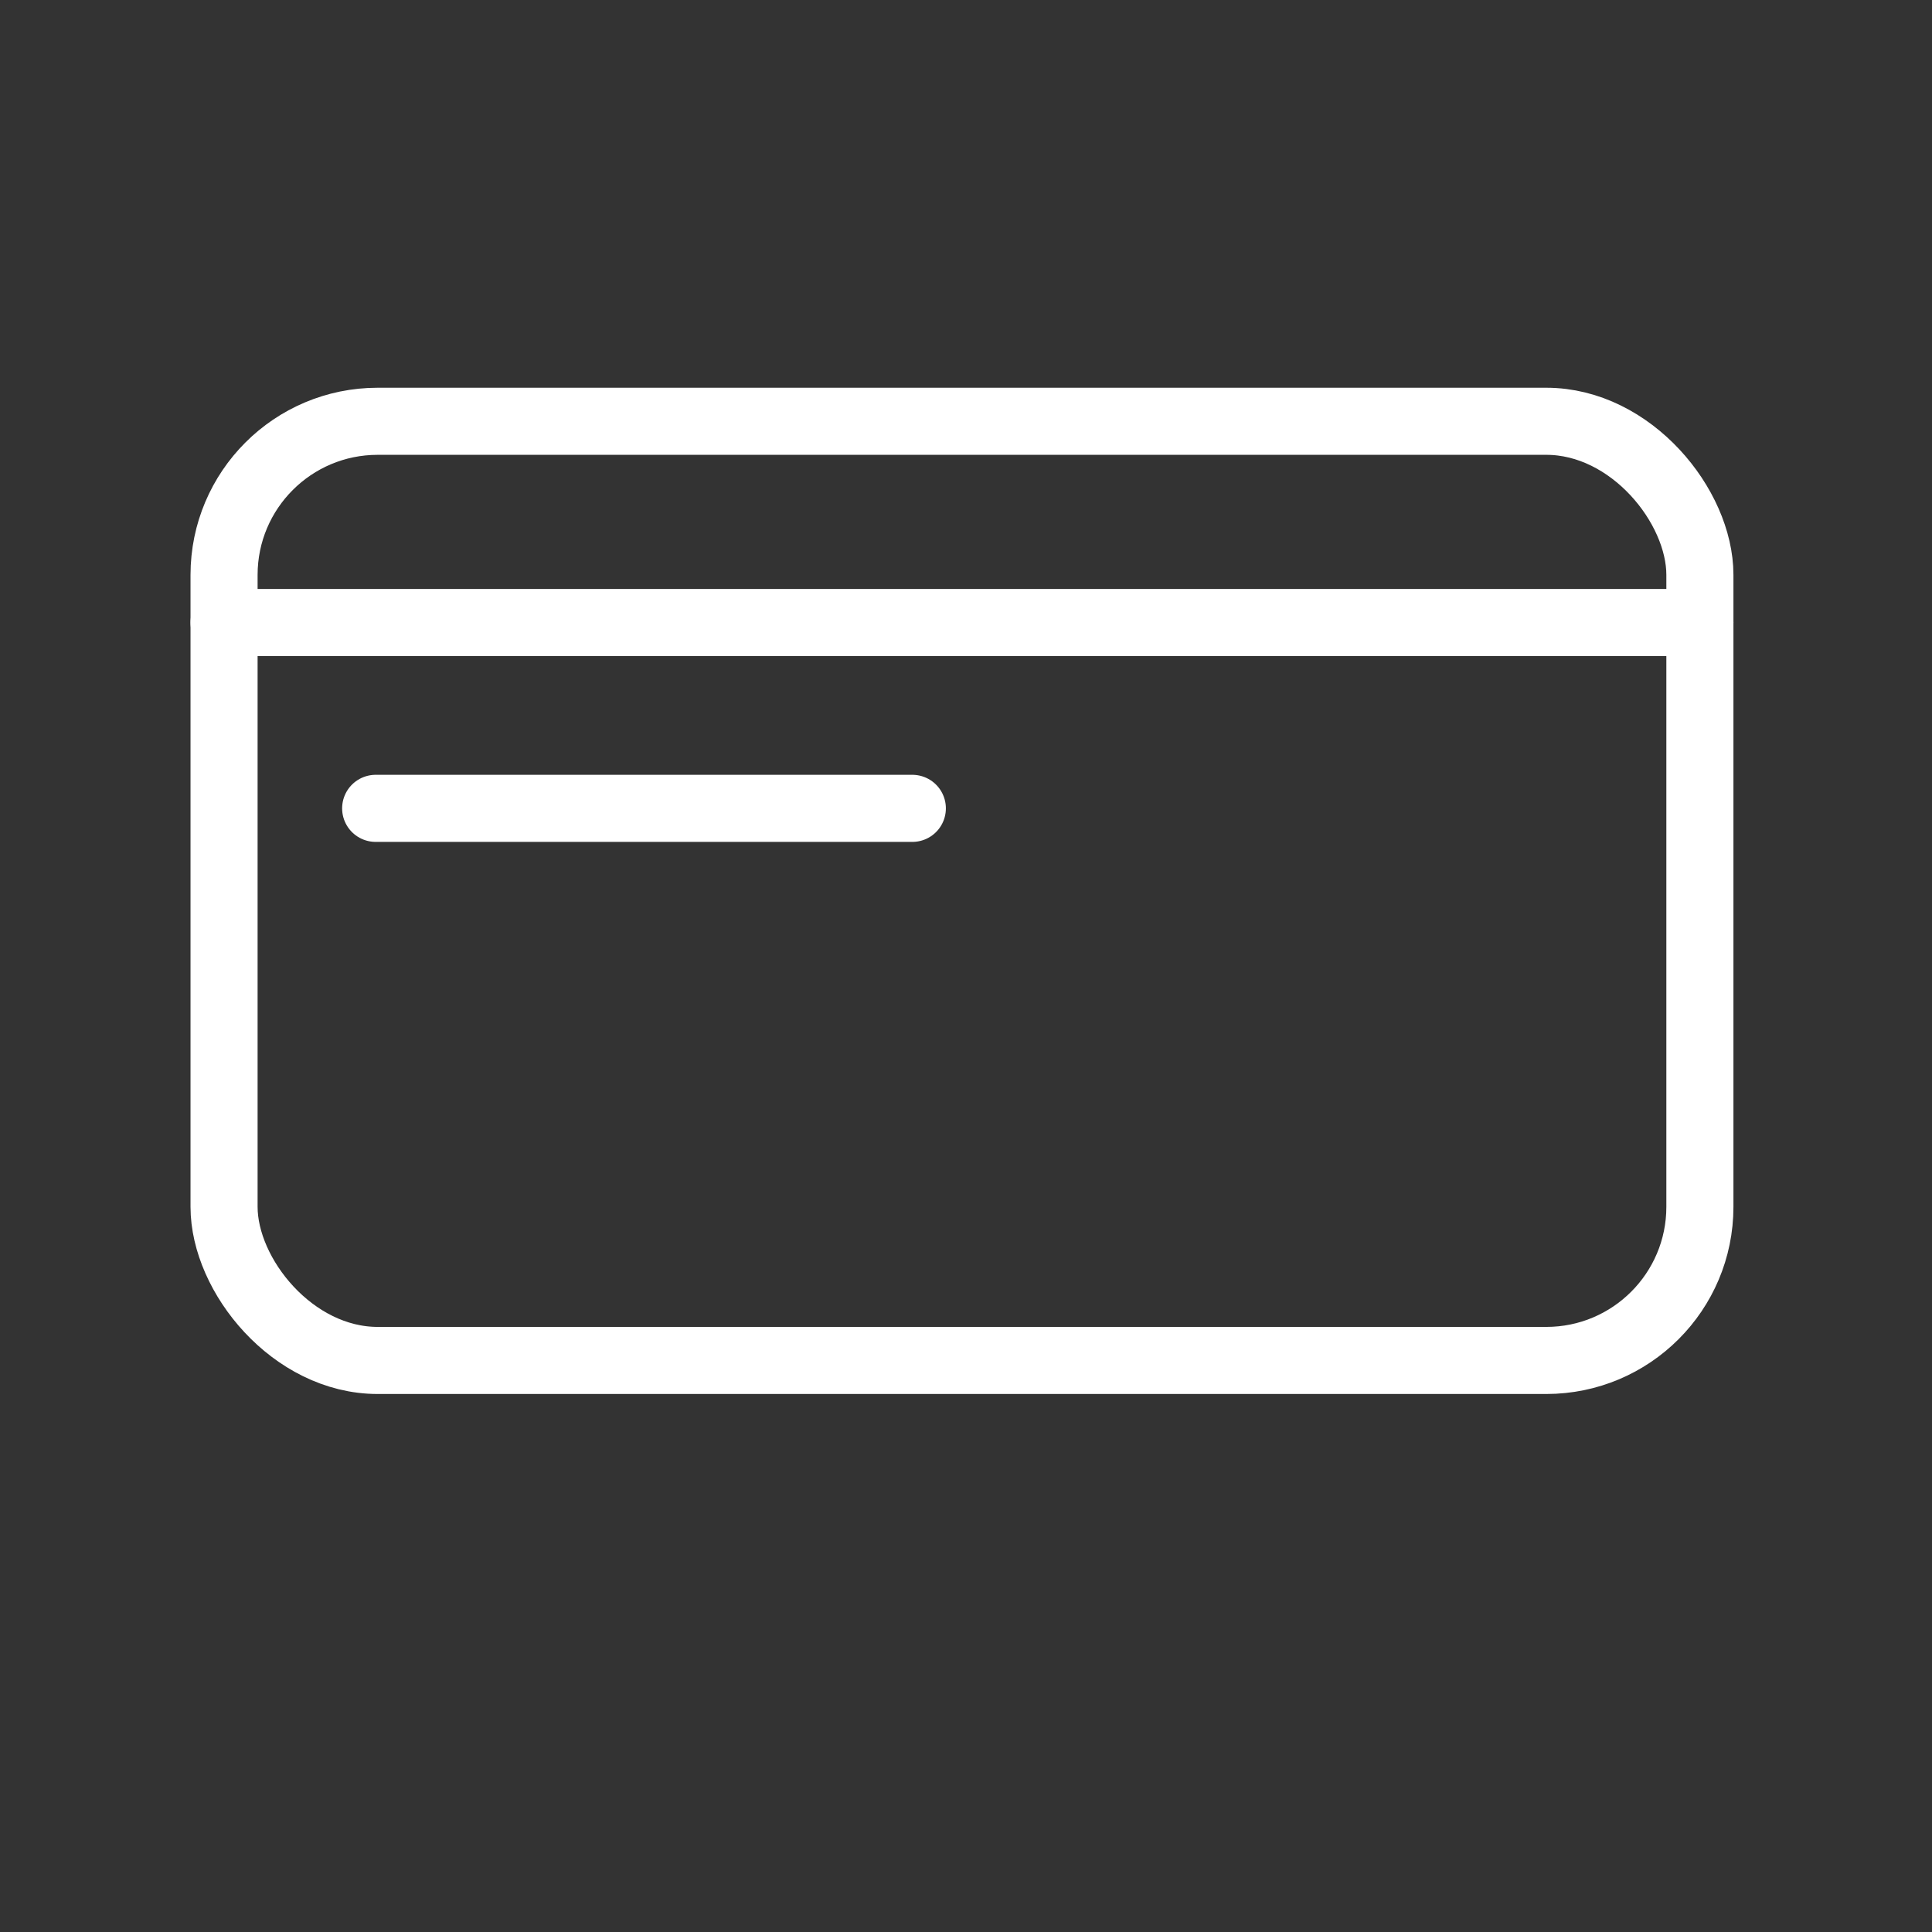
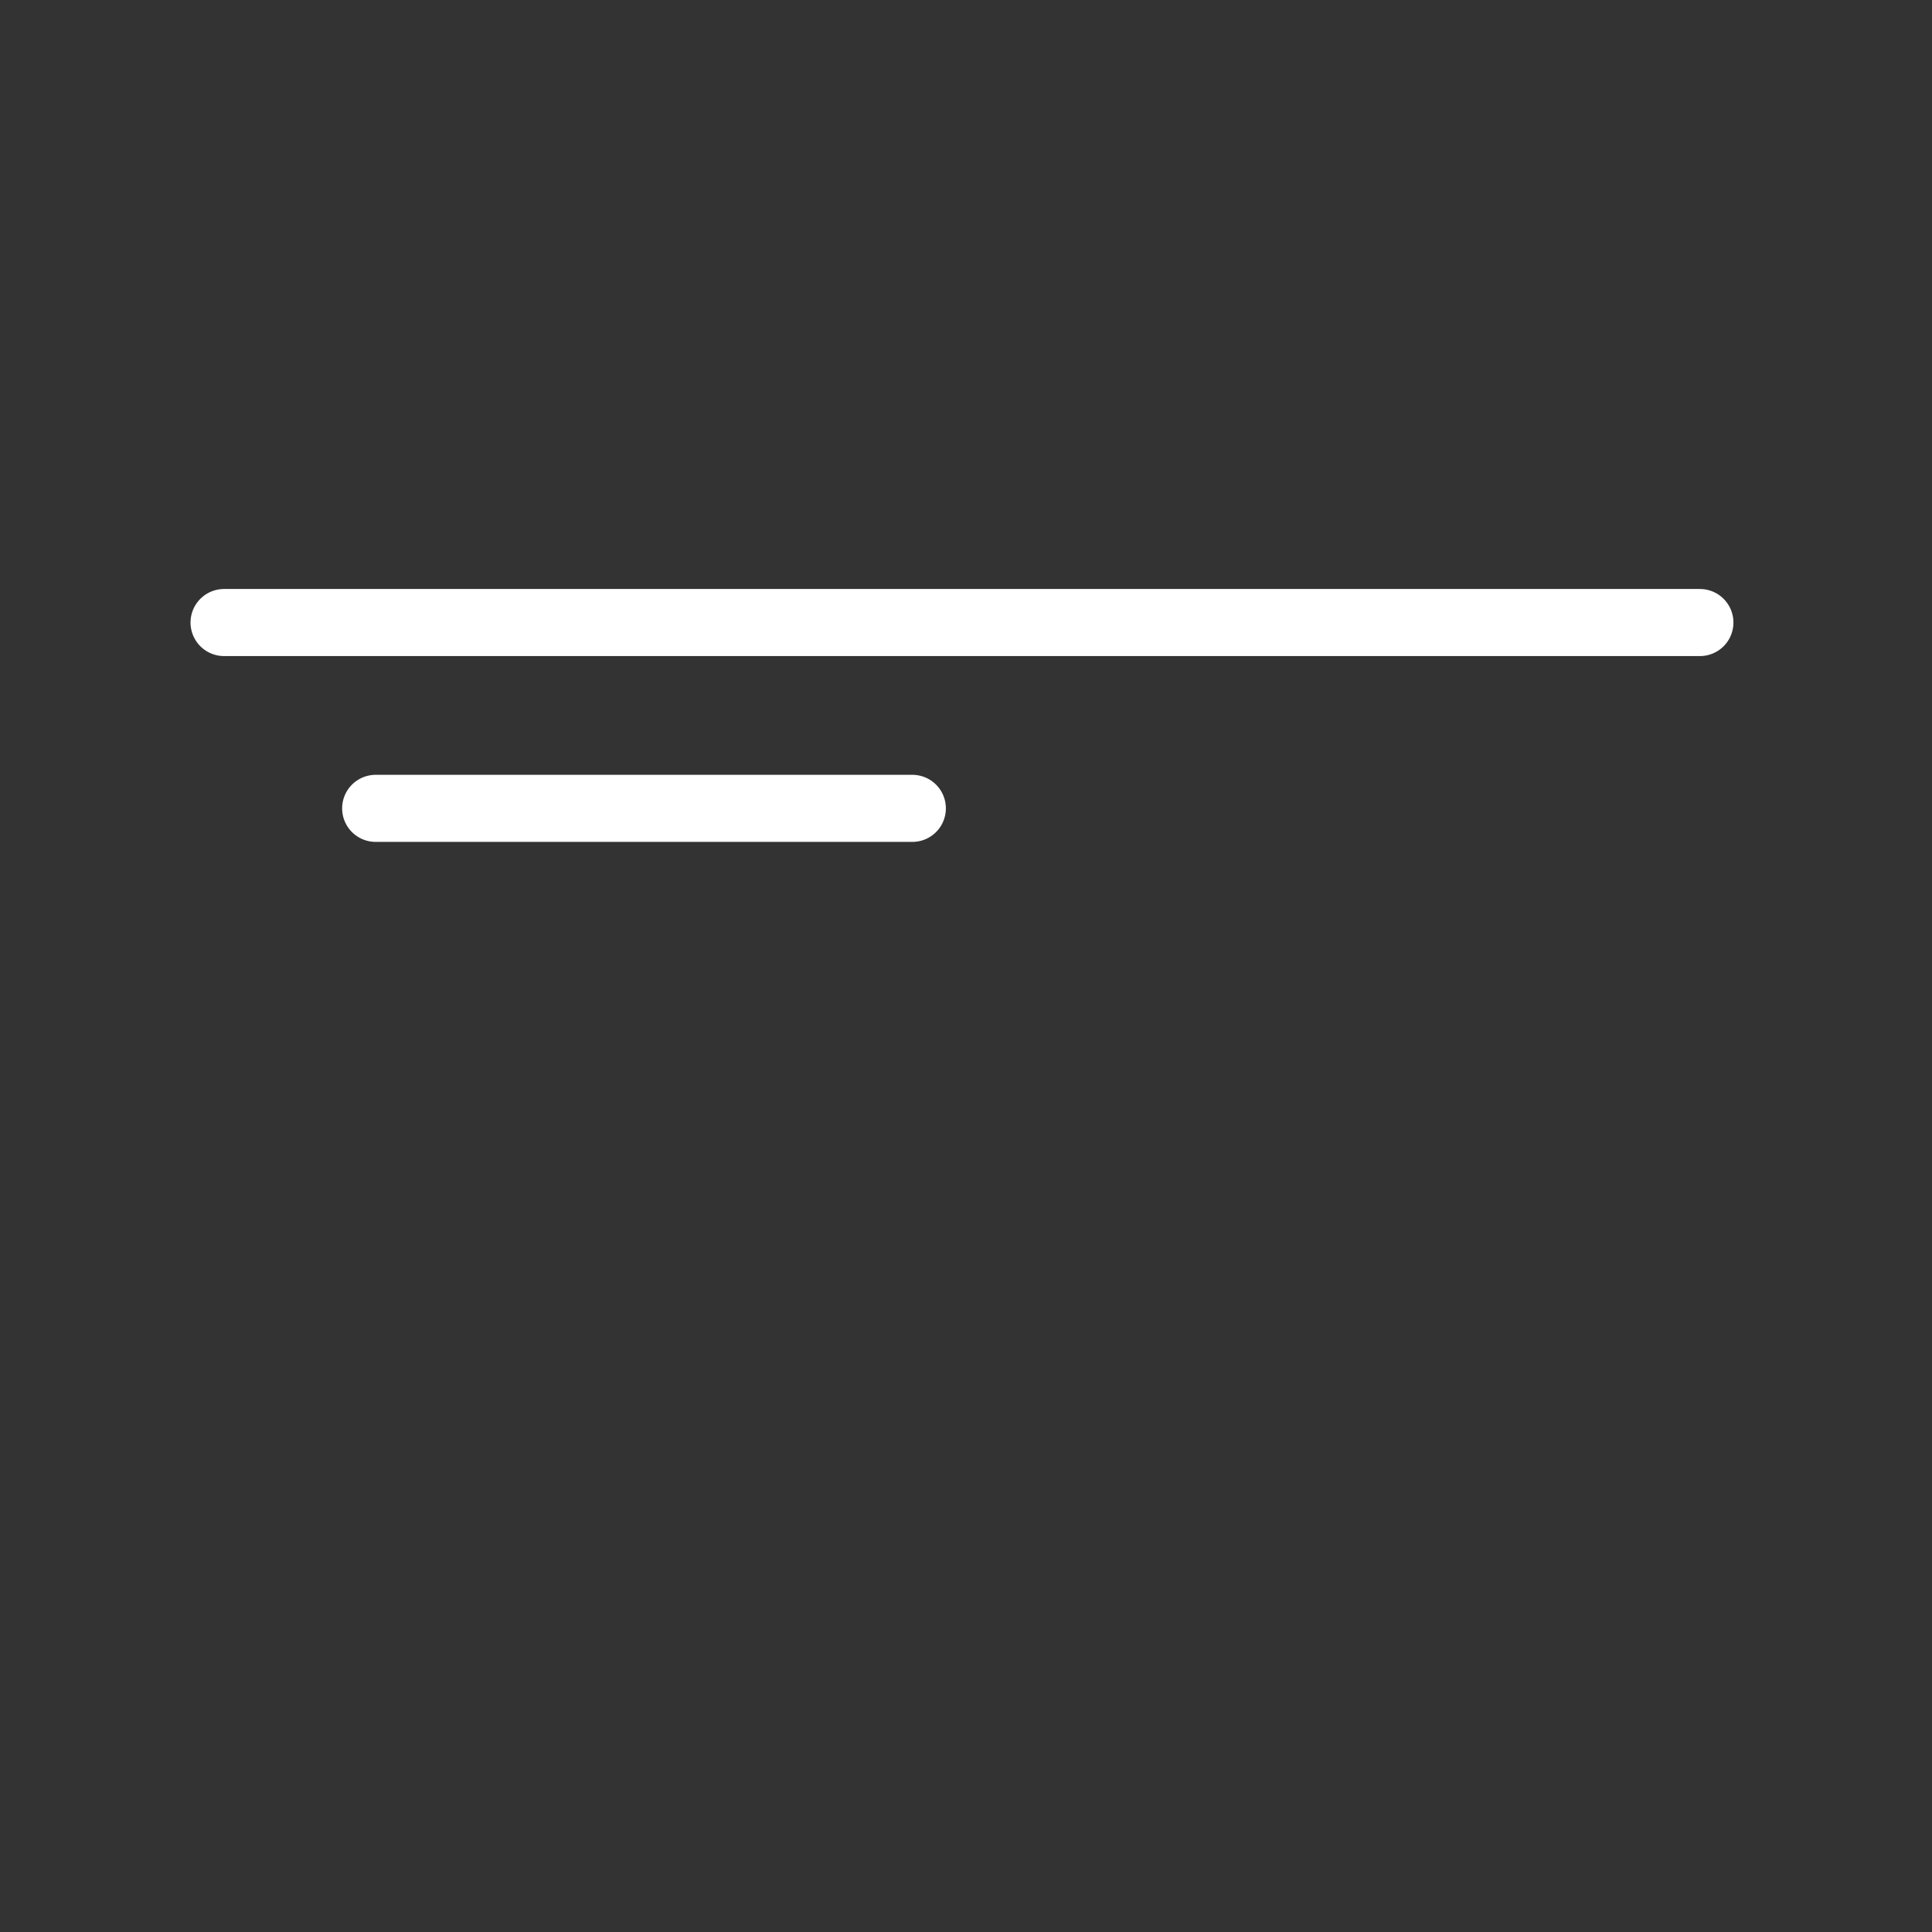
<svg xmlns="http://www.w3.org/2000/svg" id="Layer_1" viewBox="0 0 28.8 28.8">
  <rect x="0" y="0" width="28.8" height="28.8" fill="#333333" stroke="none" />
  <defs>
    <style>
      .cls-1, .cls-2 {
        fill: none;
        stroke: #fff;
        stroke-miterlimit: 10;
      }

      .cls-2 {
        stroke-linecap: round;
      }
    </style>
  </defs>
  <line class="cls-2" x1="3.34" y1="9.28" x2="25.34" y2="9.28" />
  <line class="cls-2" x1="5.6" y1="12.05" x2="13.6" y2="12.05" />
-   <rect class="cls-1" x="3.34" y="6.28" width="22" height="14" rx="2.29" ry="2.29" />
</svg>